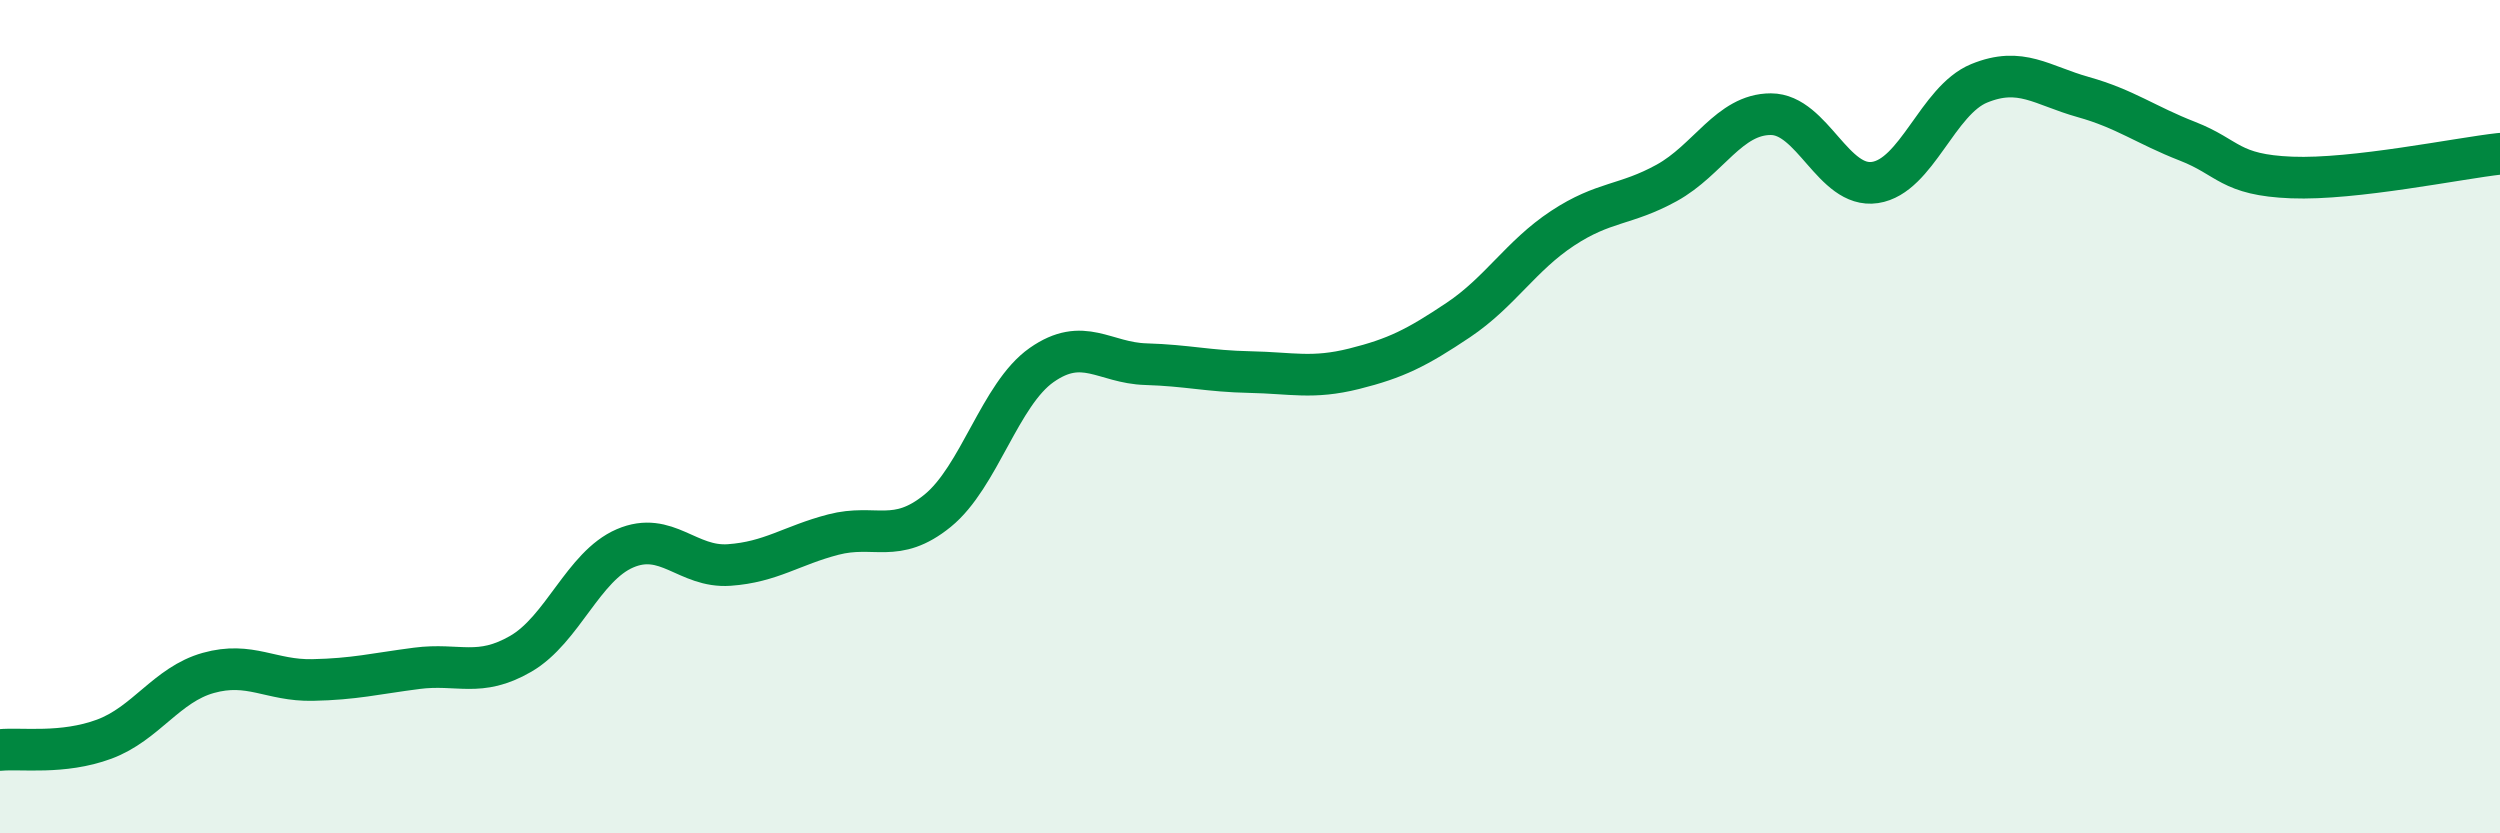
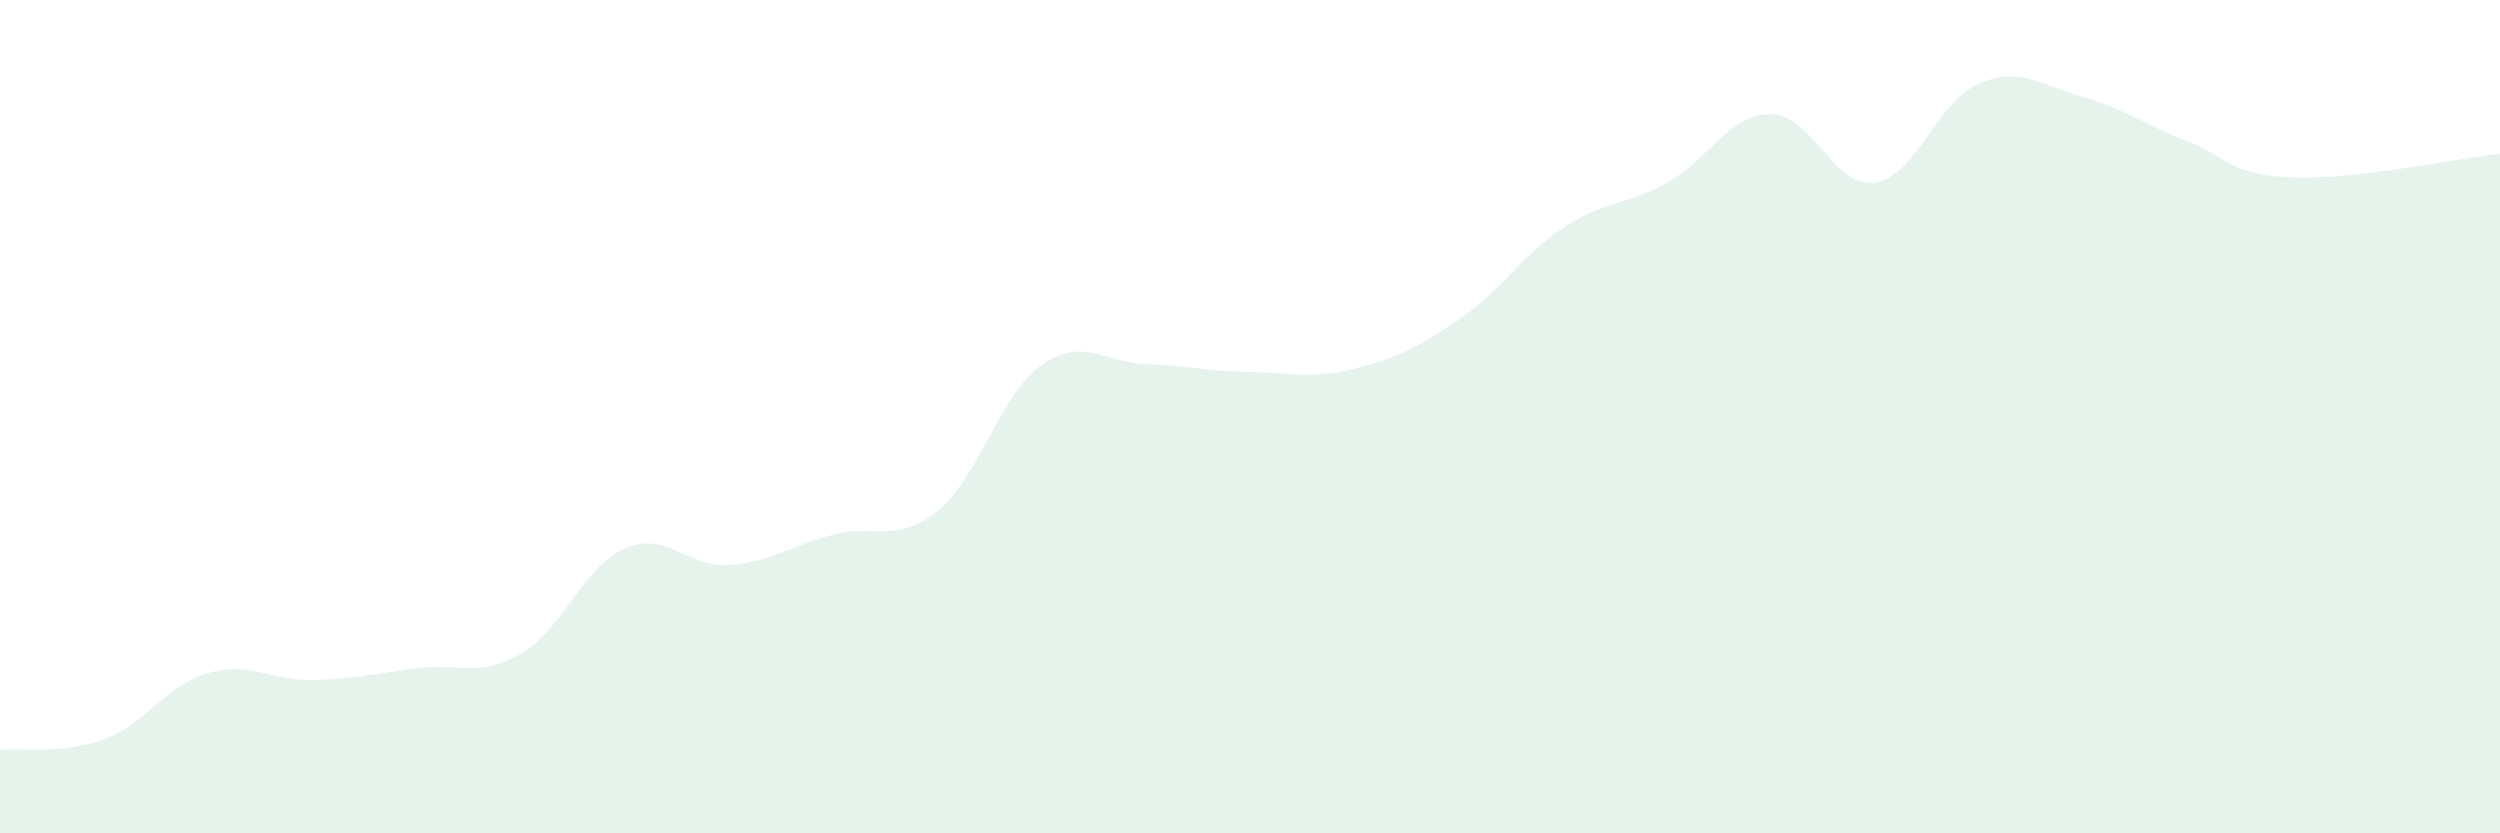
<svg xmlns="http://www.w3.org/2000/svg" width="60" height="20" viewBox="0 0 60 20">
  <path d="M 0,18 C 0.5,17.95 1.5,18.11 2.5,17.74 C 3.5,17.37 4,16.43 5,16.15 C 6,15.87 6.5,16.34 7.5,16.32 C 8.5,16.3 9,16.17 10,16.04 C 11,15.91 11.5,16.27 12.5,15.69 C 13.5,15.11 14,13.59 15,13.16 C 16,12.73 16.5,13.63 17.5,13.56 C 18.5,13.49 19,13.09 20,12.83 C 21,12.57 21.5,13.07 22.5,12.26 C 23.5,11.45 24,9.46 25,8.76 C 26,8.06 26.5,8.71 27.5,8.74 C 28.5,8.77 29,8.91 30,8.93 C 31,8.95 31.5,9.1 32.5,8.85 C 33.5,8.6 34,8.35 35,7.68 C 36,7.01 36.5,6.14 37.5,5.48 C 38.5,4.82 39,4.94 40,4.39 C 41,3.84 41.5,2.74 42.5,2.74 C 43.5,2.74 44,4.53 45,4.38 C 46,4.23 46.5,2.41 47.5,2 C 48.5,1.59 49,2.05 50,2.33 C 51,2.61 51.5,3 52.5,3.39 C 53.5,3.78 53.5,4.2 55,4.26 C 56.5,4.32 59,3.8 60,3.69L60 20L0 20Z" fill="#008740" opacity="0.1" stroke-linecap="round" stroke-linejoin="round" />
-   <path d="M 0,18 C 0.5,17.95 1.5,18.11 2.5,17.74 C 3.5,17.37 4,16.43 5,16.15 C 6,15.87 6.5,16.34 7.5,16.32 C 8.5,16.3 9,16.17 10,16.04 C 11,15.91 11.5,16.27 12.5,15.69 C 13.5,15.11 14,13.59 15,13.16 C 16,12.73 16.5,13.63 17.5,13.56 C 18.5,13.49 19,13.09 20,12.83 C 21,12.57 21.5,13.07 22.5,12.26 C 23.5,11.45 24,9.46 25,8.76 C 26,8.06 26.5,8.71 27.5,8.74 C 28.5,8.77 29,8.91 30,8.93 C 31,8.95 31.5,9.1 32.5,8.85 C 33.5,8.6 34,8.35 35,7.68 C 36,7.01 36.5,6.14 37.5,5.48 C 38.5,4.82 39,4.94 40,4.39 C 41,3.84 41.5,2.74 42.5,2.74 C 43.5,2.74 44,4.53 45,4.38 C 46,4.23 46.5,2.41 47.5,2 C 48.5,1.59 49,2.05 50,2.33 C 51,2.61 51.5,3 52.5,3.39 C 53.5,3.78 53.5,4.2 55,4.26 C 56.5,4.32 59,3.8 60,3.69" stroke="#008740" stroke-width="1" fill="none" stroke-linecap="round" stroke-linejoin="round" />
</svg>